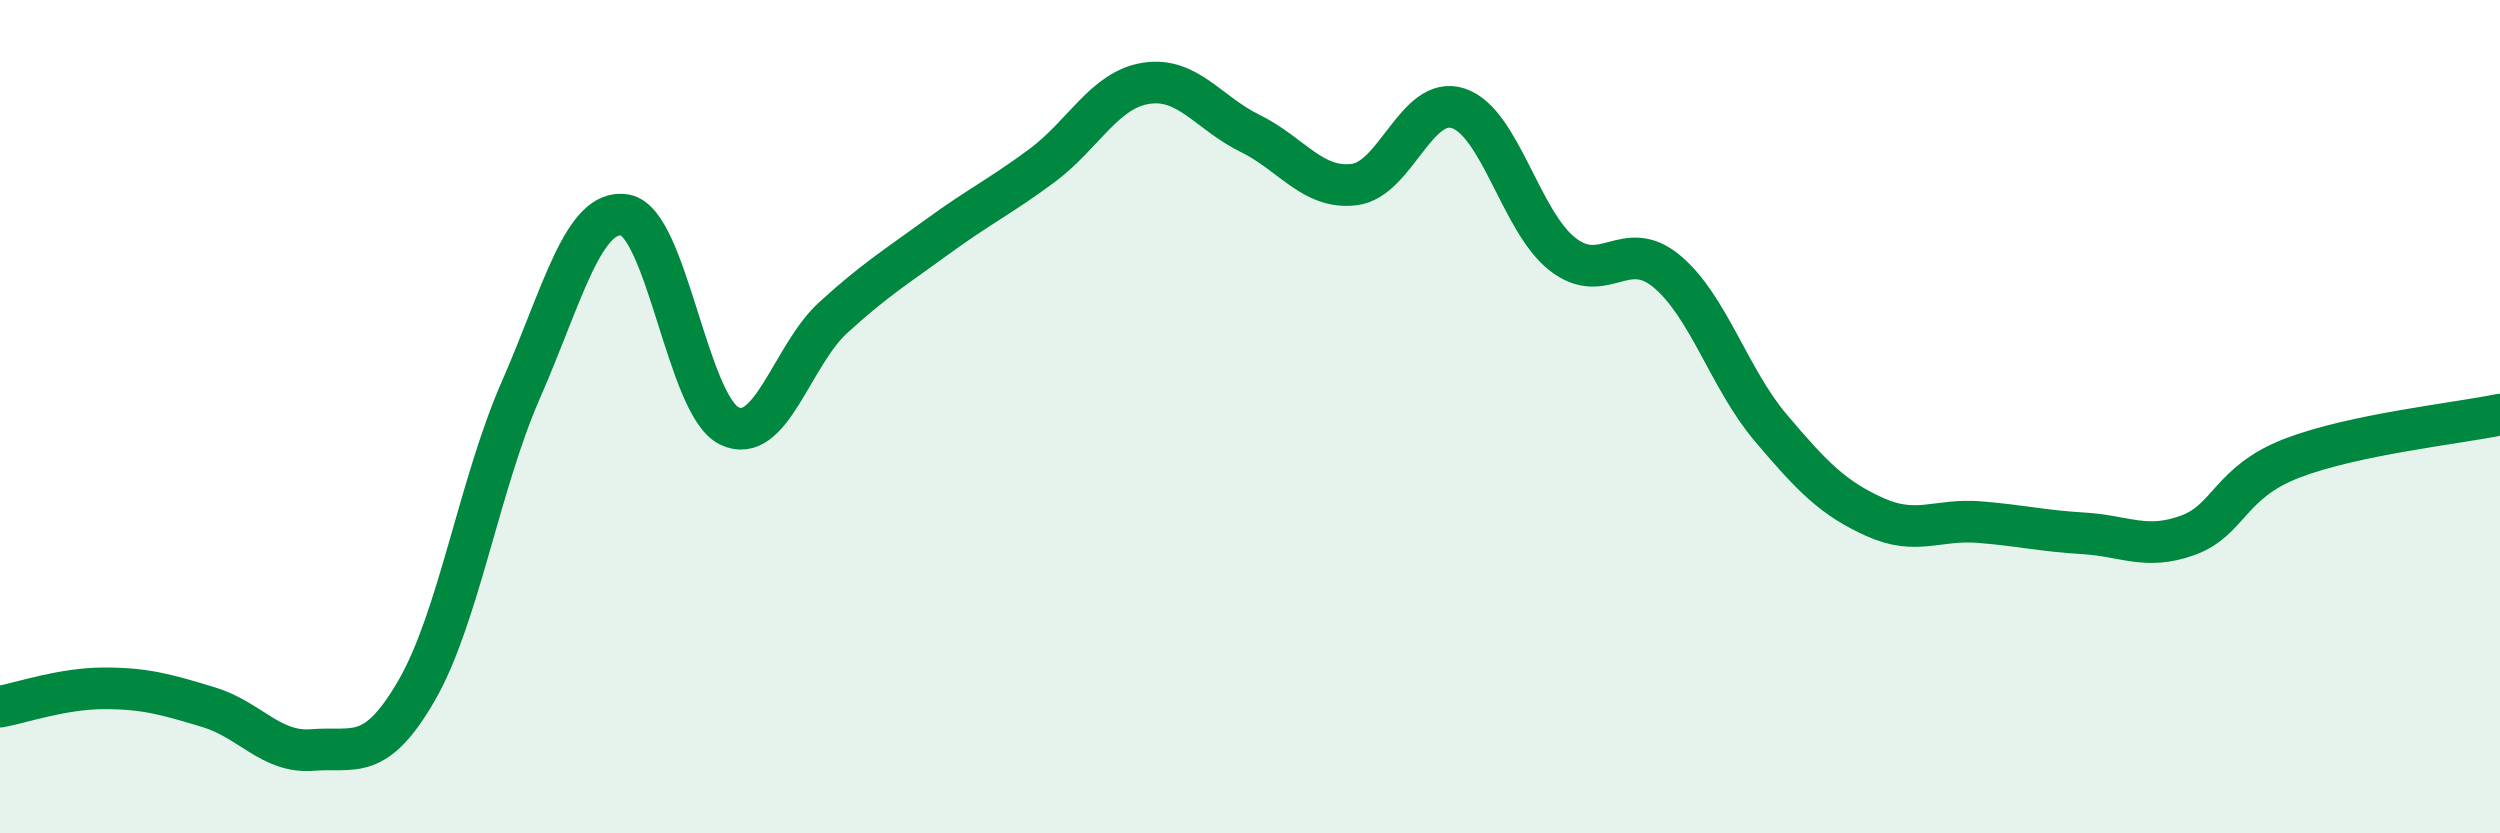
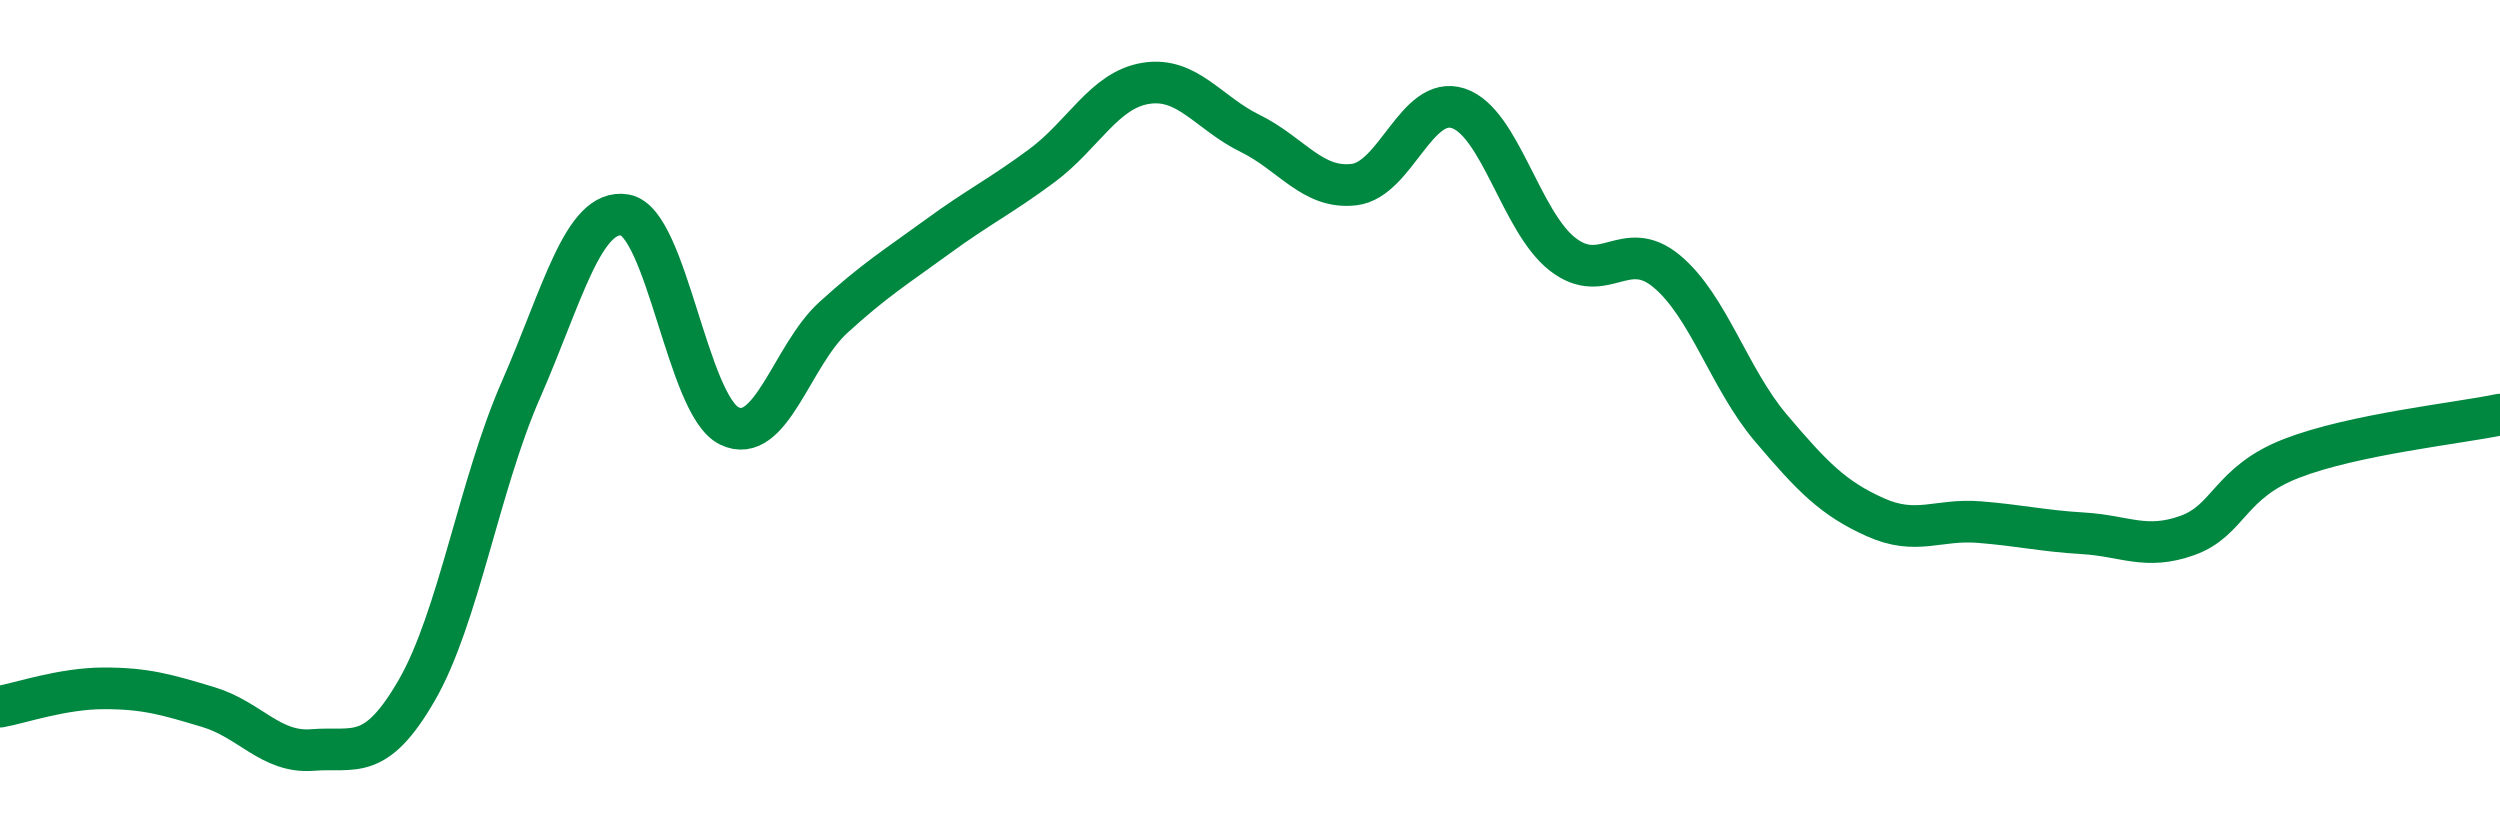
<svg xmlns="http://www.w3.org/2000/svg" width="60" height="20" viewBox="0 0 60 20">
-   <path d="M 0,16.96 C 0.5,16.87 1.5,16.52 2.5,16.52 C 3.5,16.52 4,16.67 5,16.97 C 6,17.27 6.5,18.08 7.5,18 C 8.5,17.92 9,18.3 10,16.57 C 11,14.84 11.5,11.64 12.5,9.36 C 13.5,7.08 14,4.99 15,5.16 C 16,5.33 16.5,9.73 17.5,10.22 C 18.5,10.71 19,8.53 20,7.62 C 21,6.71 21.5,6.41 22.5,5.68 C 23.5,4.95 24,4.72 25,3.98 C 26,3.24 26.5,2.16 27.5,2 C 28.5,1.84 29,2.71 30,3.2 C 31,3.69 31.5,4.55 32.5,4.43 C 33.5,4.31 34,2.27 35,2.6 C 36,2.93 36.5,5.32 37.5,6.1 C 38.5,6.88 39,5.68 40,6.51 C 41,7.34 41.5,9.09 42.5,10.27 C 43.5,11.45 44,11.96 45,12.41 C 46,12.86 46.5,12.45 47.5,12.53 C 48.5,12.61 49,12.74 50,12.8 C 51,12.86 51.5,13.21 52.5,12.85 C 53.5,12.49 53.5,11.58 55,11 C 56.5,10.42 59,10.16 60,9.95L60 20L0 20Z" fill="#008740" opacity="0.1" stroke-linecap="round" stroke-linejoin="round" />
  <path d="M 0,16.96 C 0.5,16.87 1.5,16.52 2.5,16.52 C 3.5,16.52 4,16.67 5,16.97 C 6,17.27 6.5,18.08 7.5,18 C 8.5,17.92 9,18.3 10,16.57 C 11,14.84 11.5,11.64 12.5,9.36 C 13.5,7.08 14,4.99 15,5.16 C 16,5.33 16.5,9.73 17.5,10.22 C 18.5,10.71 19,8.53 20,7.62 C 21,6.71 21.5,6.41 22.5,5.68 C 23.5,4.95 24,4.72 25,3.98 C 26,3.24 26.5,2.16 27.5,2 C 28.5,1.84 29,2.71 30,3.2 C 31,3.69 31.5,4.55 32.5,4.43 C 33.5,4.31 34,2.27 35,2.6 C 36,2.93 36.5,5.32 37.5,6.1 C 38.5,6.88 39,5.68 40,6.51 C 41,7.34 41.5,9.09 42.5,10.27 C 43.5,11.45 44,11.96 45,12.41 C 46,12.86 46.5,12.45 47.5,12.53 C 48.5,12.61 49,12.74 50,12.8 C 51,12.86 51.5,13.21 52.5,12.85 C 53.5,12.49 53.5,11.58 55,11 C 56.5,10.42 59,10.16 60,9.95" stroke="#008740" stroke-width="1" fill="none" stroke-linecap="round" stroke-linejoin="round" />
</svg>